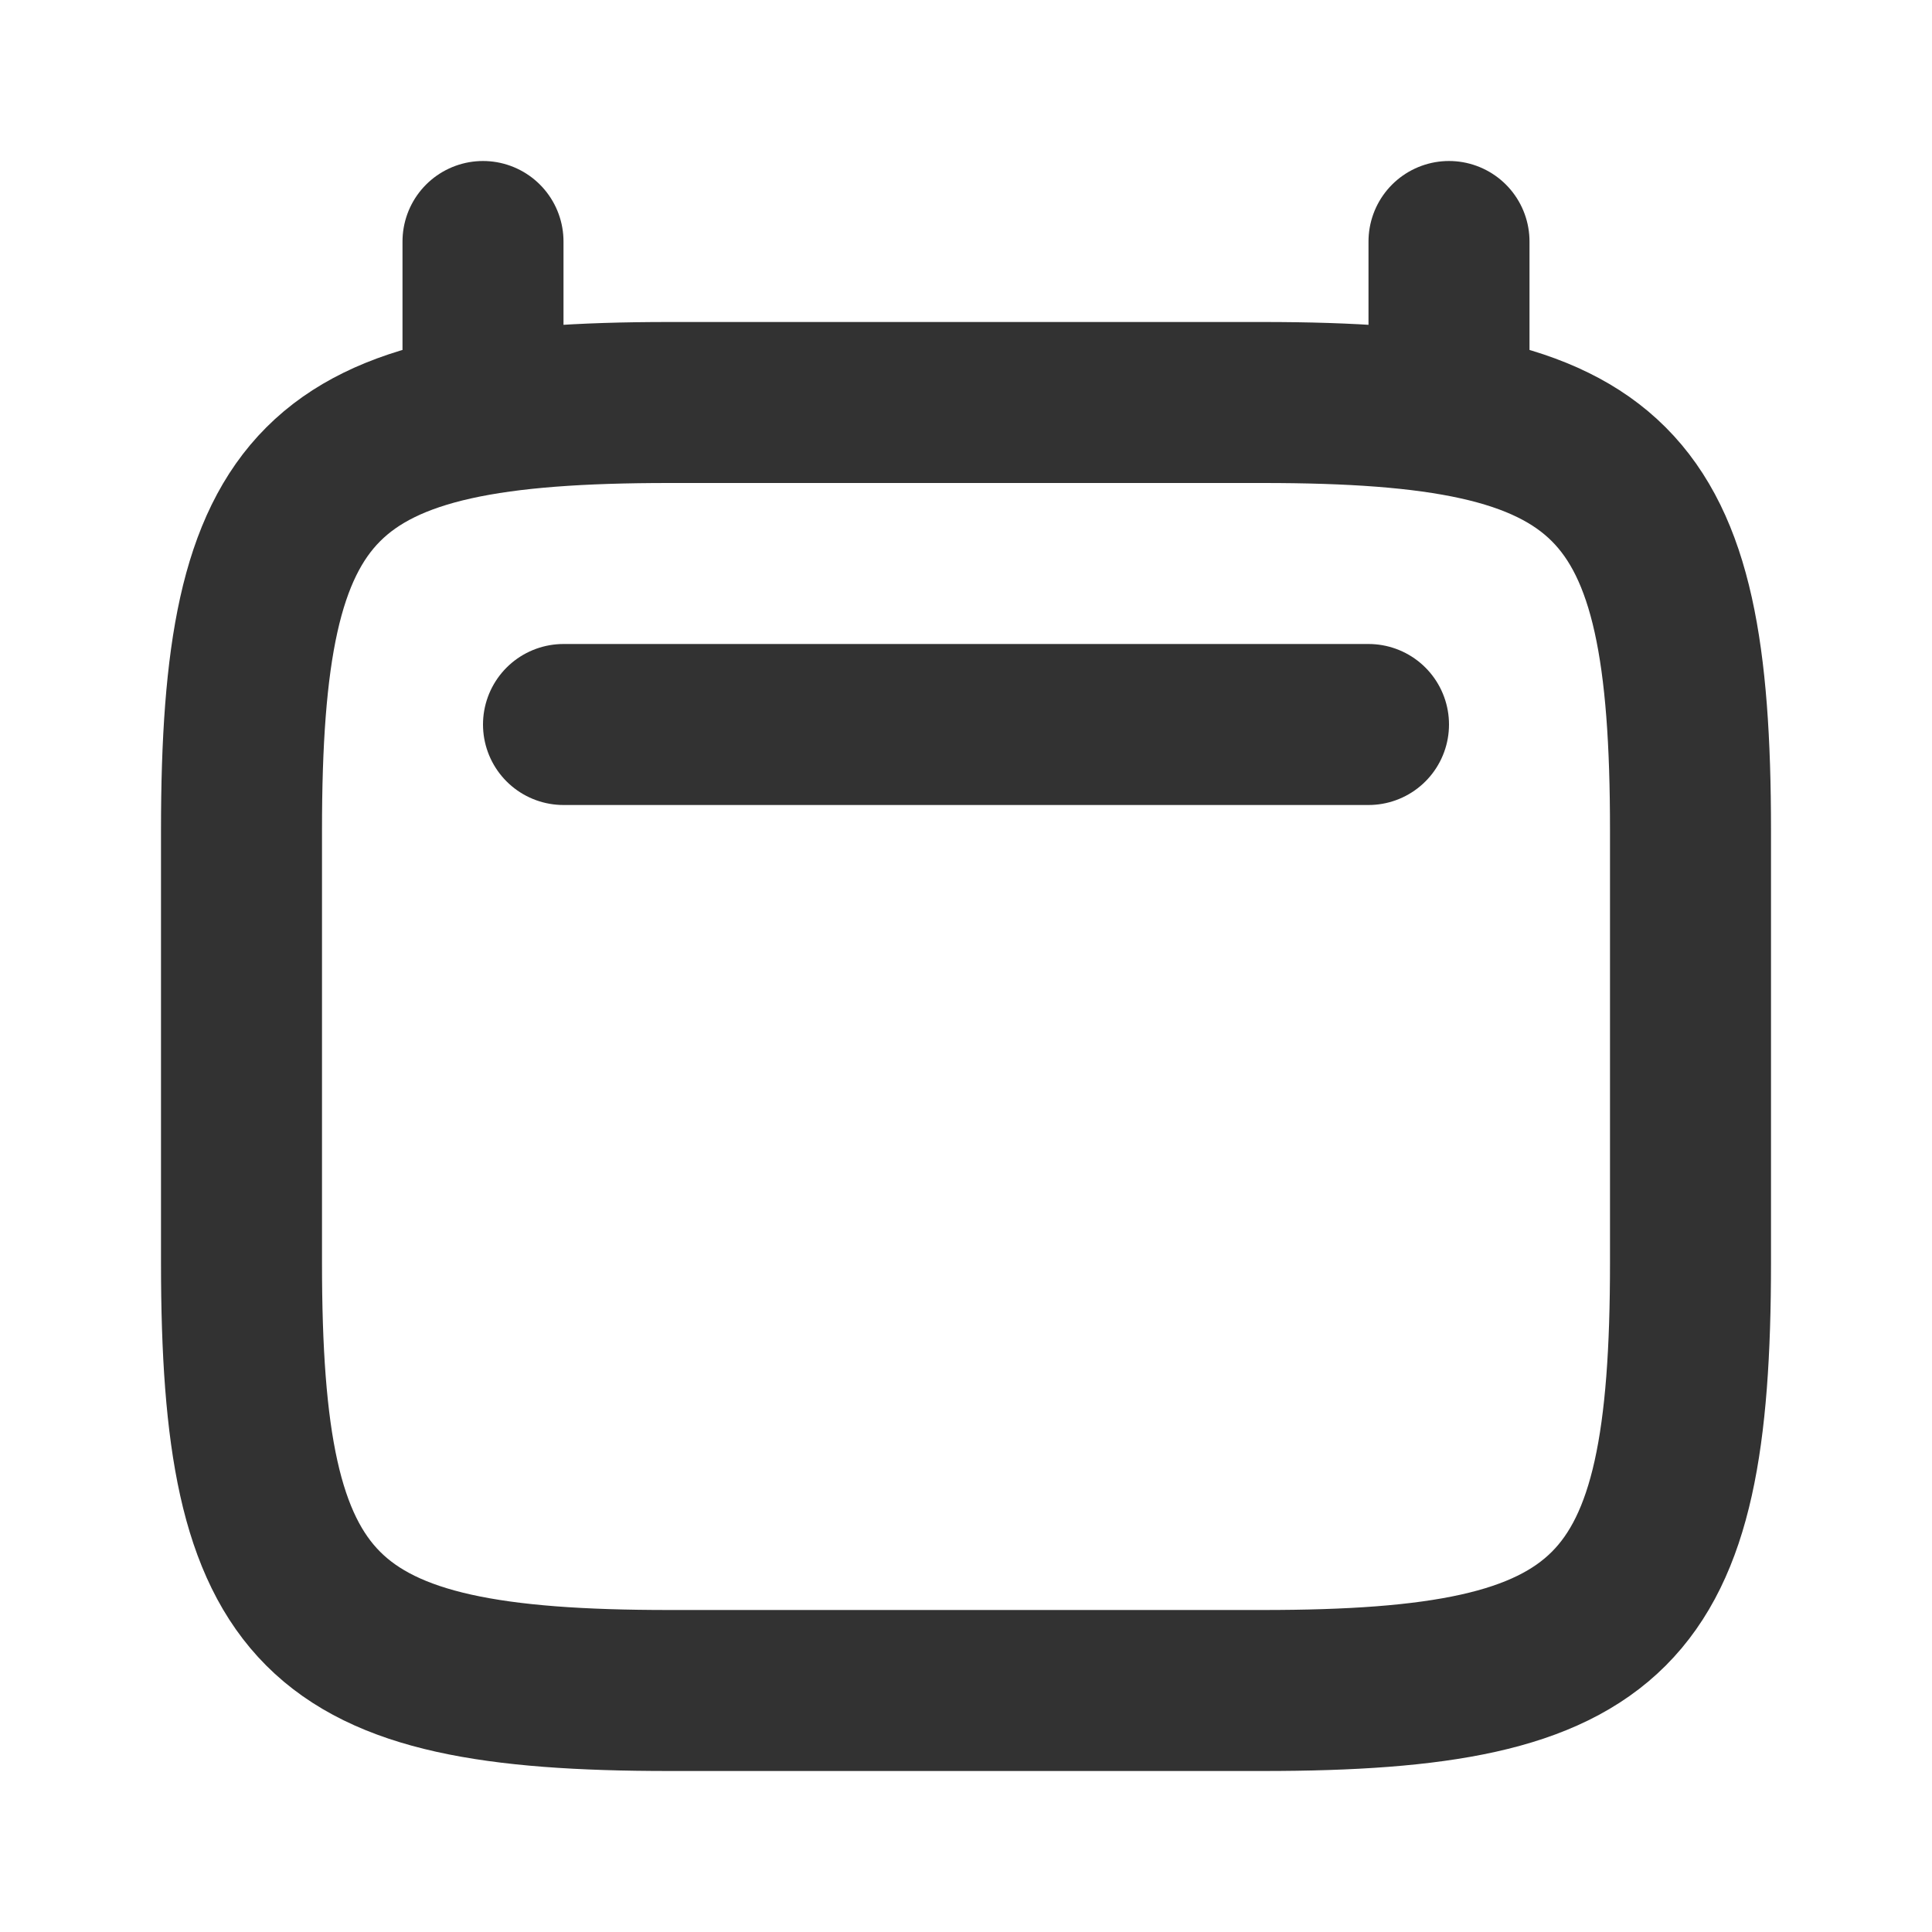
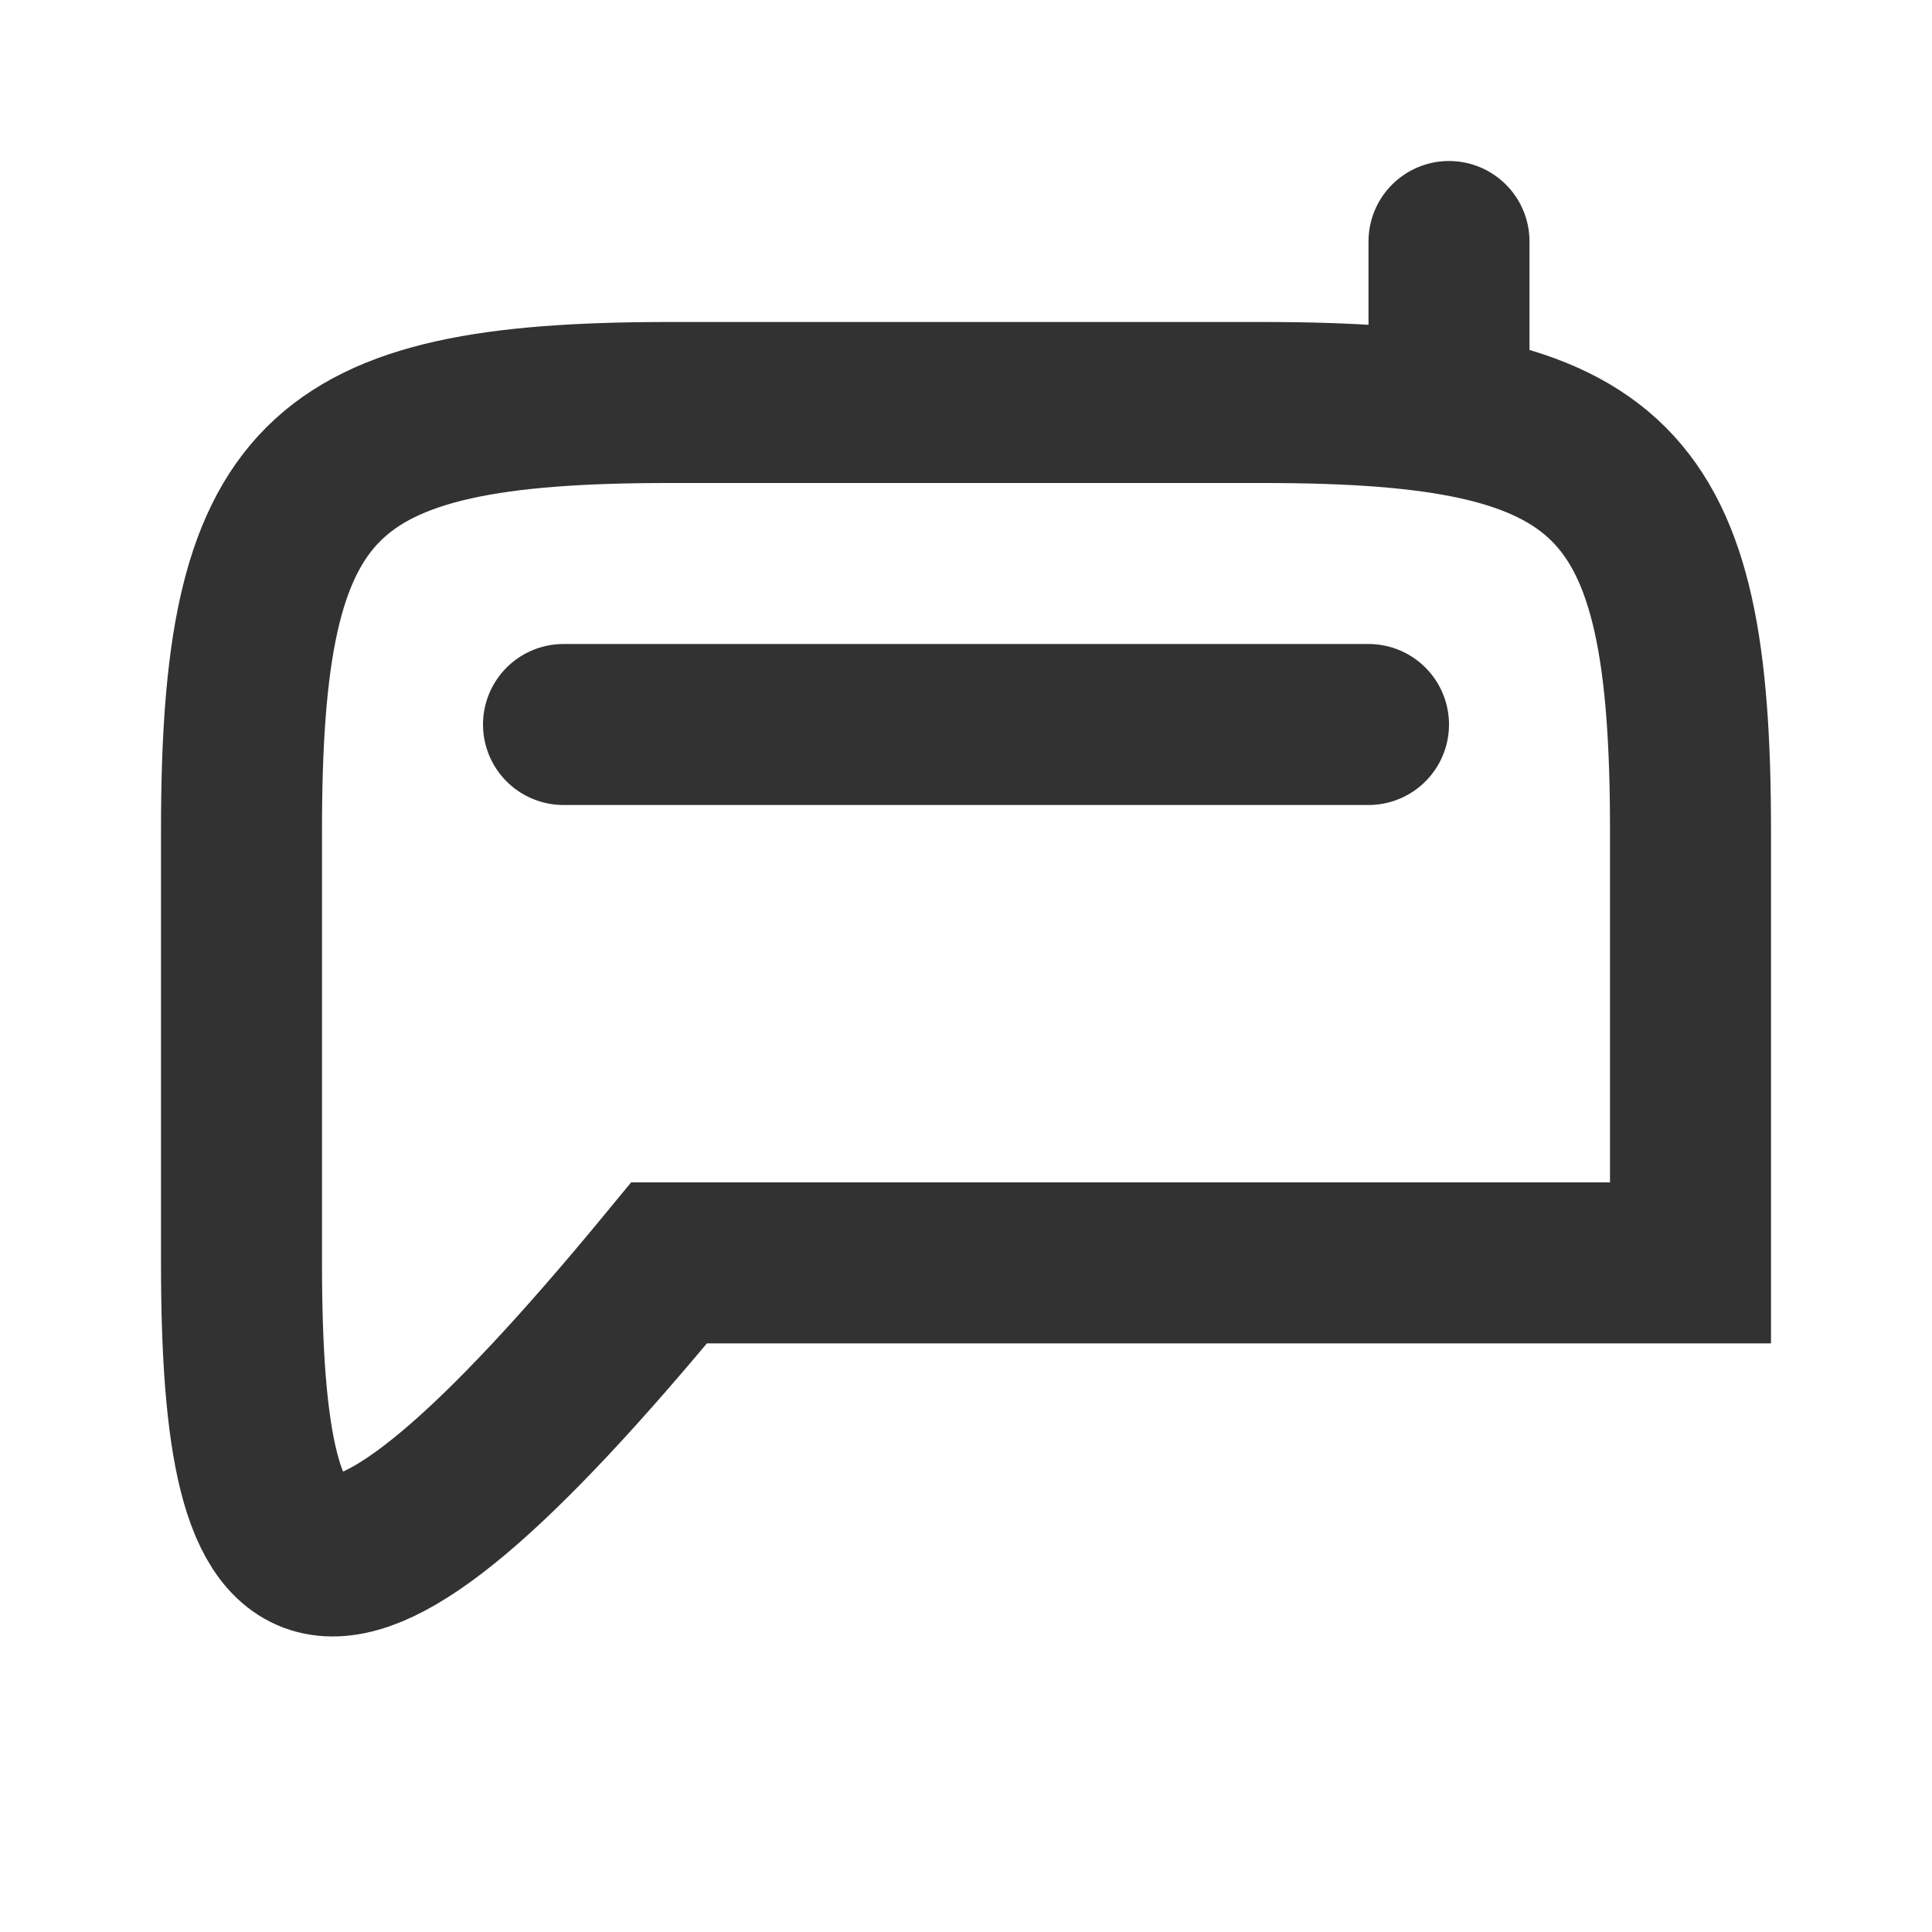
<svg xmlns="http://www.w3.org/2000/svg" fill="none" viewBox="0 0 24 24" height="800px" width="800px">
-   <path stroke-width="2" stroke="#323232" d="M3 10.312C3 5.938 3.938 5 8.312 5H15.688C20.062 5 21 5.938 21 10.312V15.688C21 20.062 20.062 21 15.688 21H8.312C3.938 21 3 20.062 3 15.688V10.312Z" />
-   <path stroke-linecap="round" stroke-width="2" stroke="#323232" d="M6 5L6 3" />
+   <path stroke-width="2" stroke="#323232" d="M3 10.312C3 5.938 3.938 5 8.312 5H15.688C20.062 5 21 5.938 21 10.312V15.688H8.312C3.938 21 3 20.062 3 15.688V10.312Z" />
  <path stroke-linecap="round" stroke-width="2" stroke="#323232" d="M18 5L18 3" />
  <path stroke-linecap="round" stroke-width="2" stroke="#323232" d="M7 9H17" />
</svg>